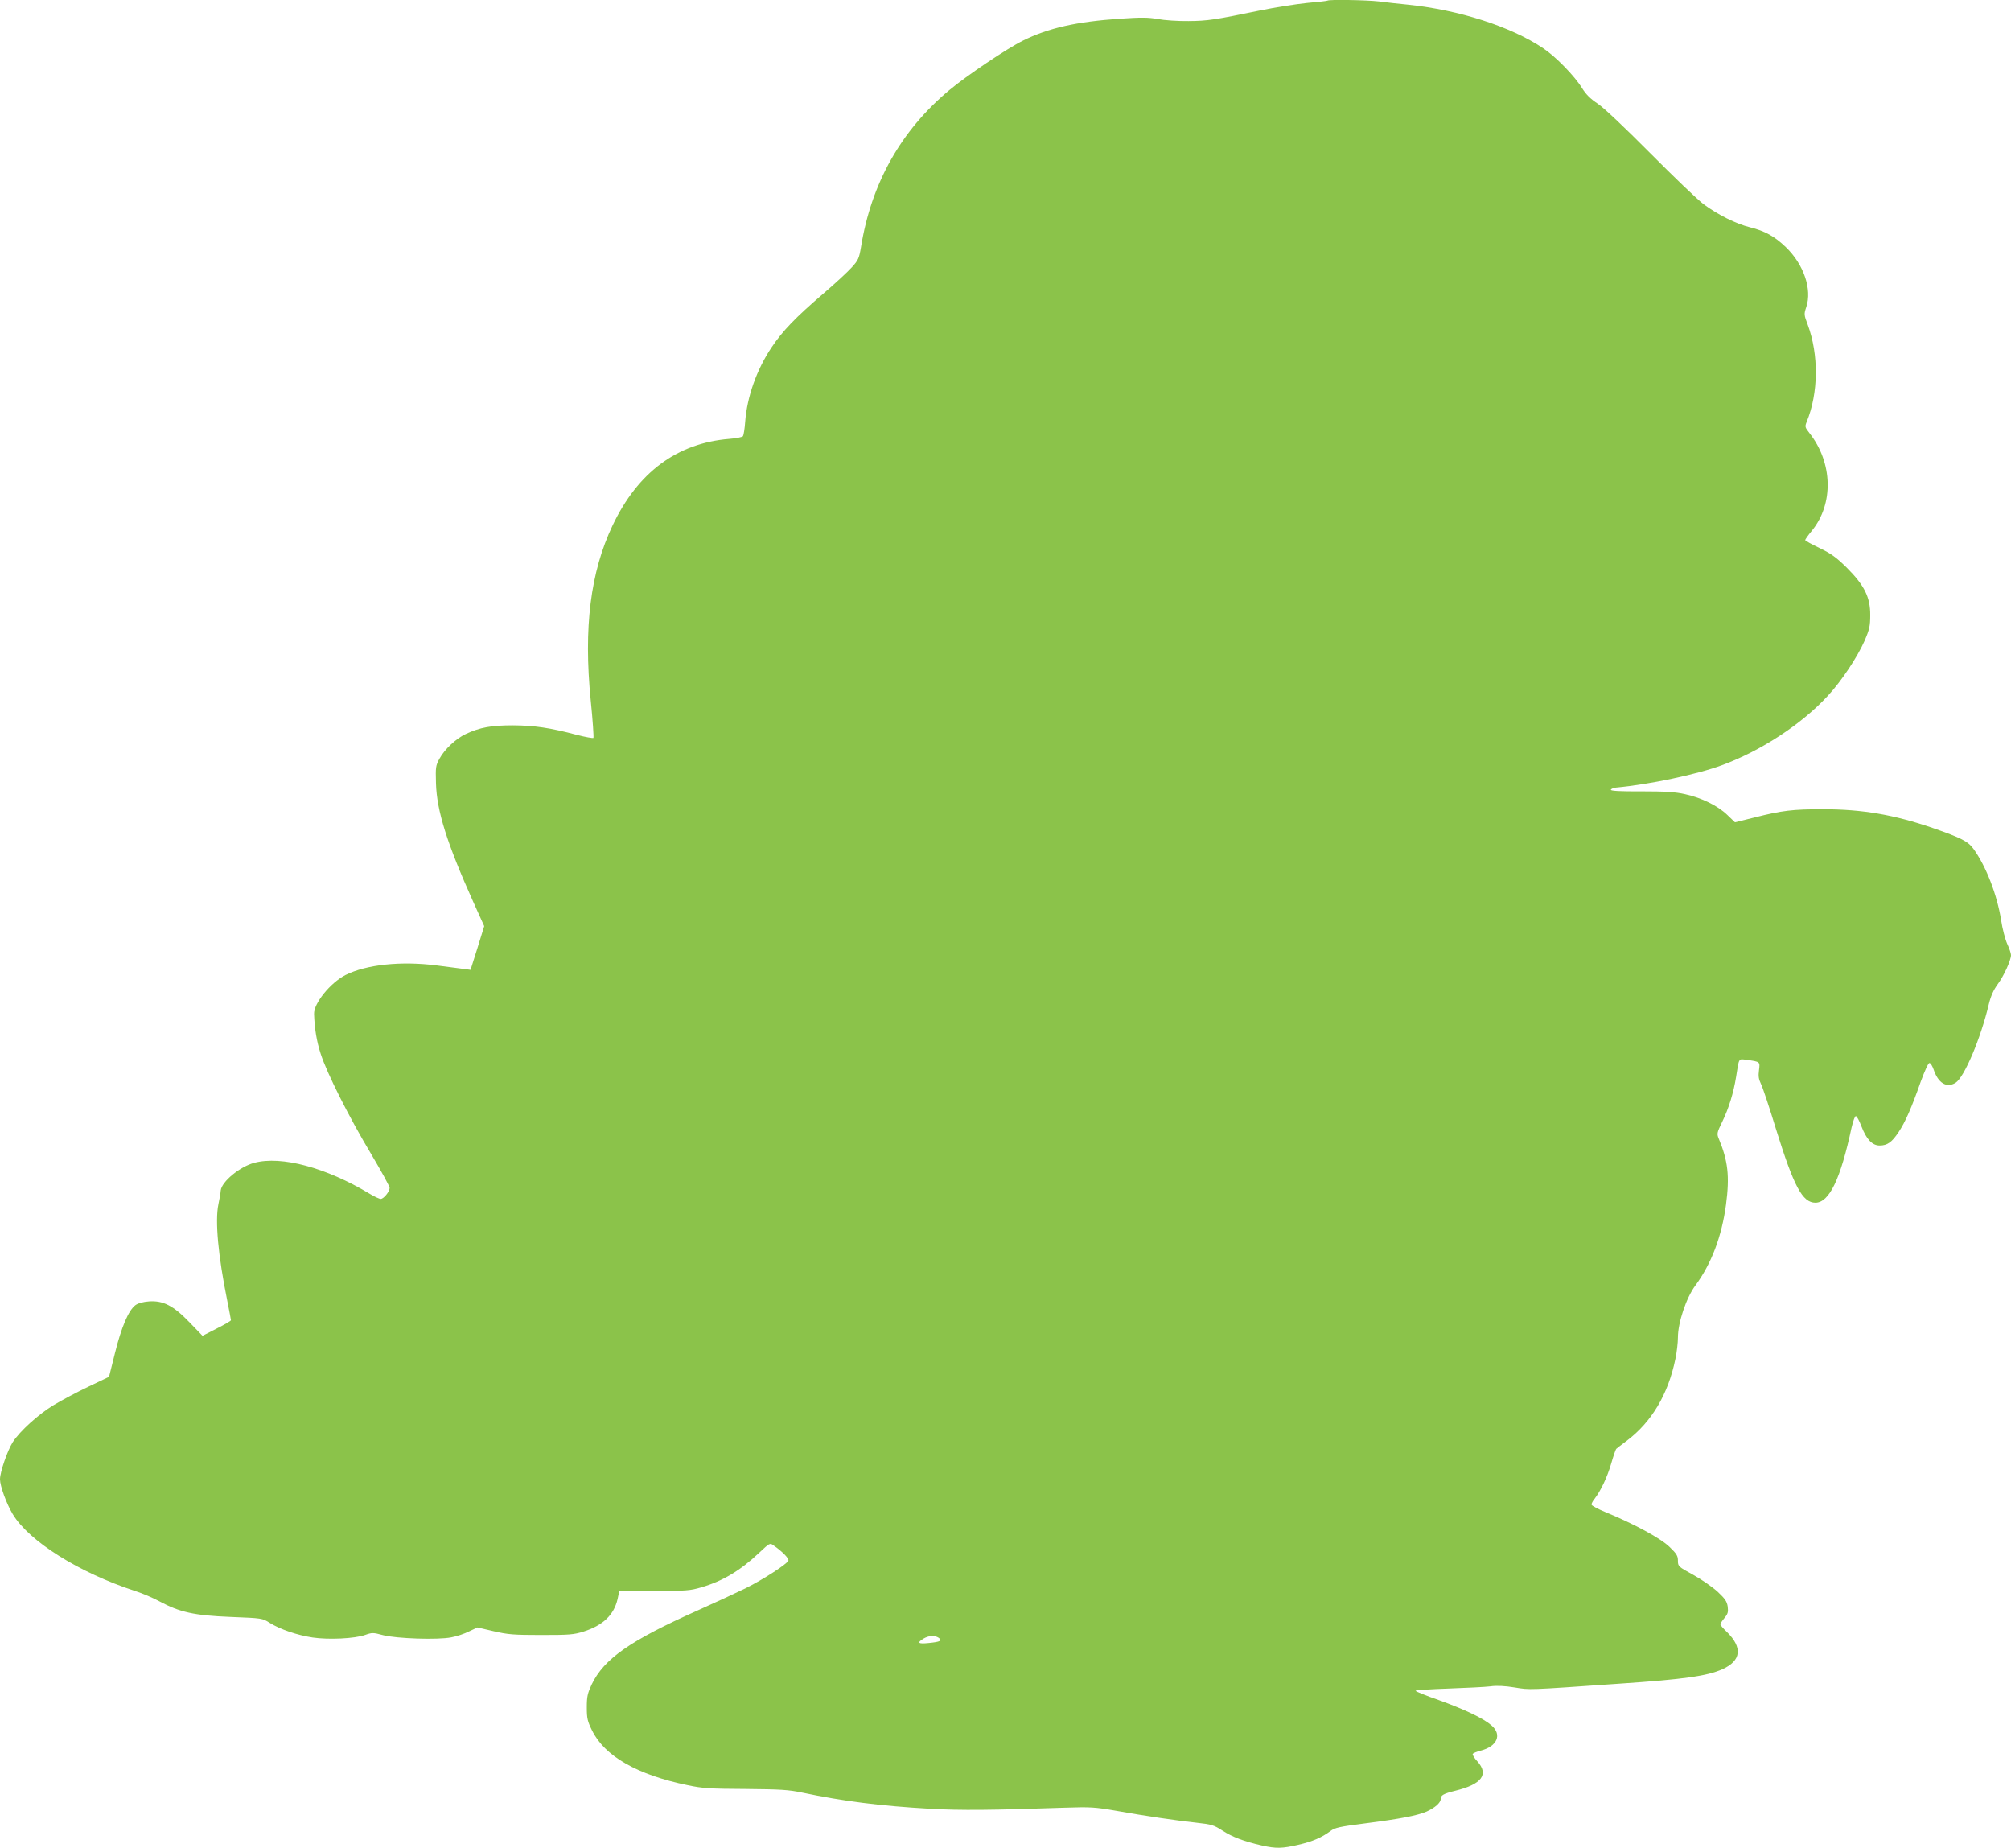
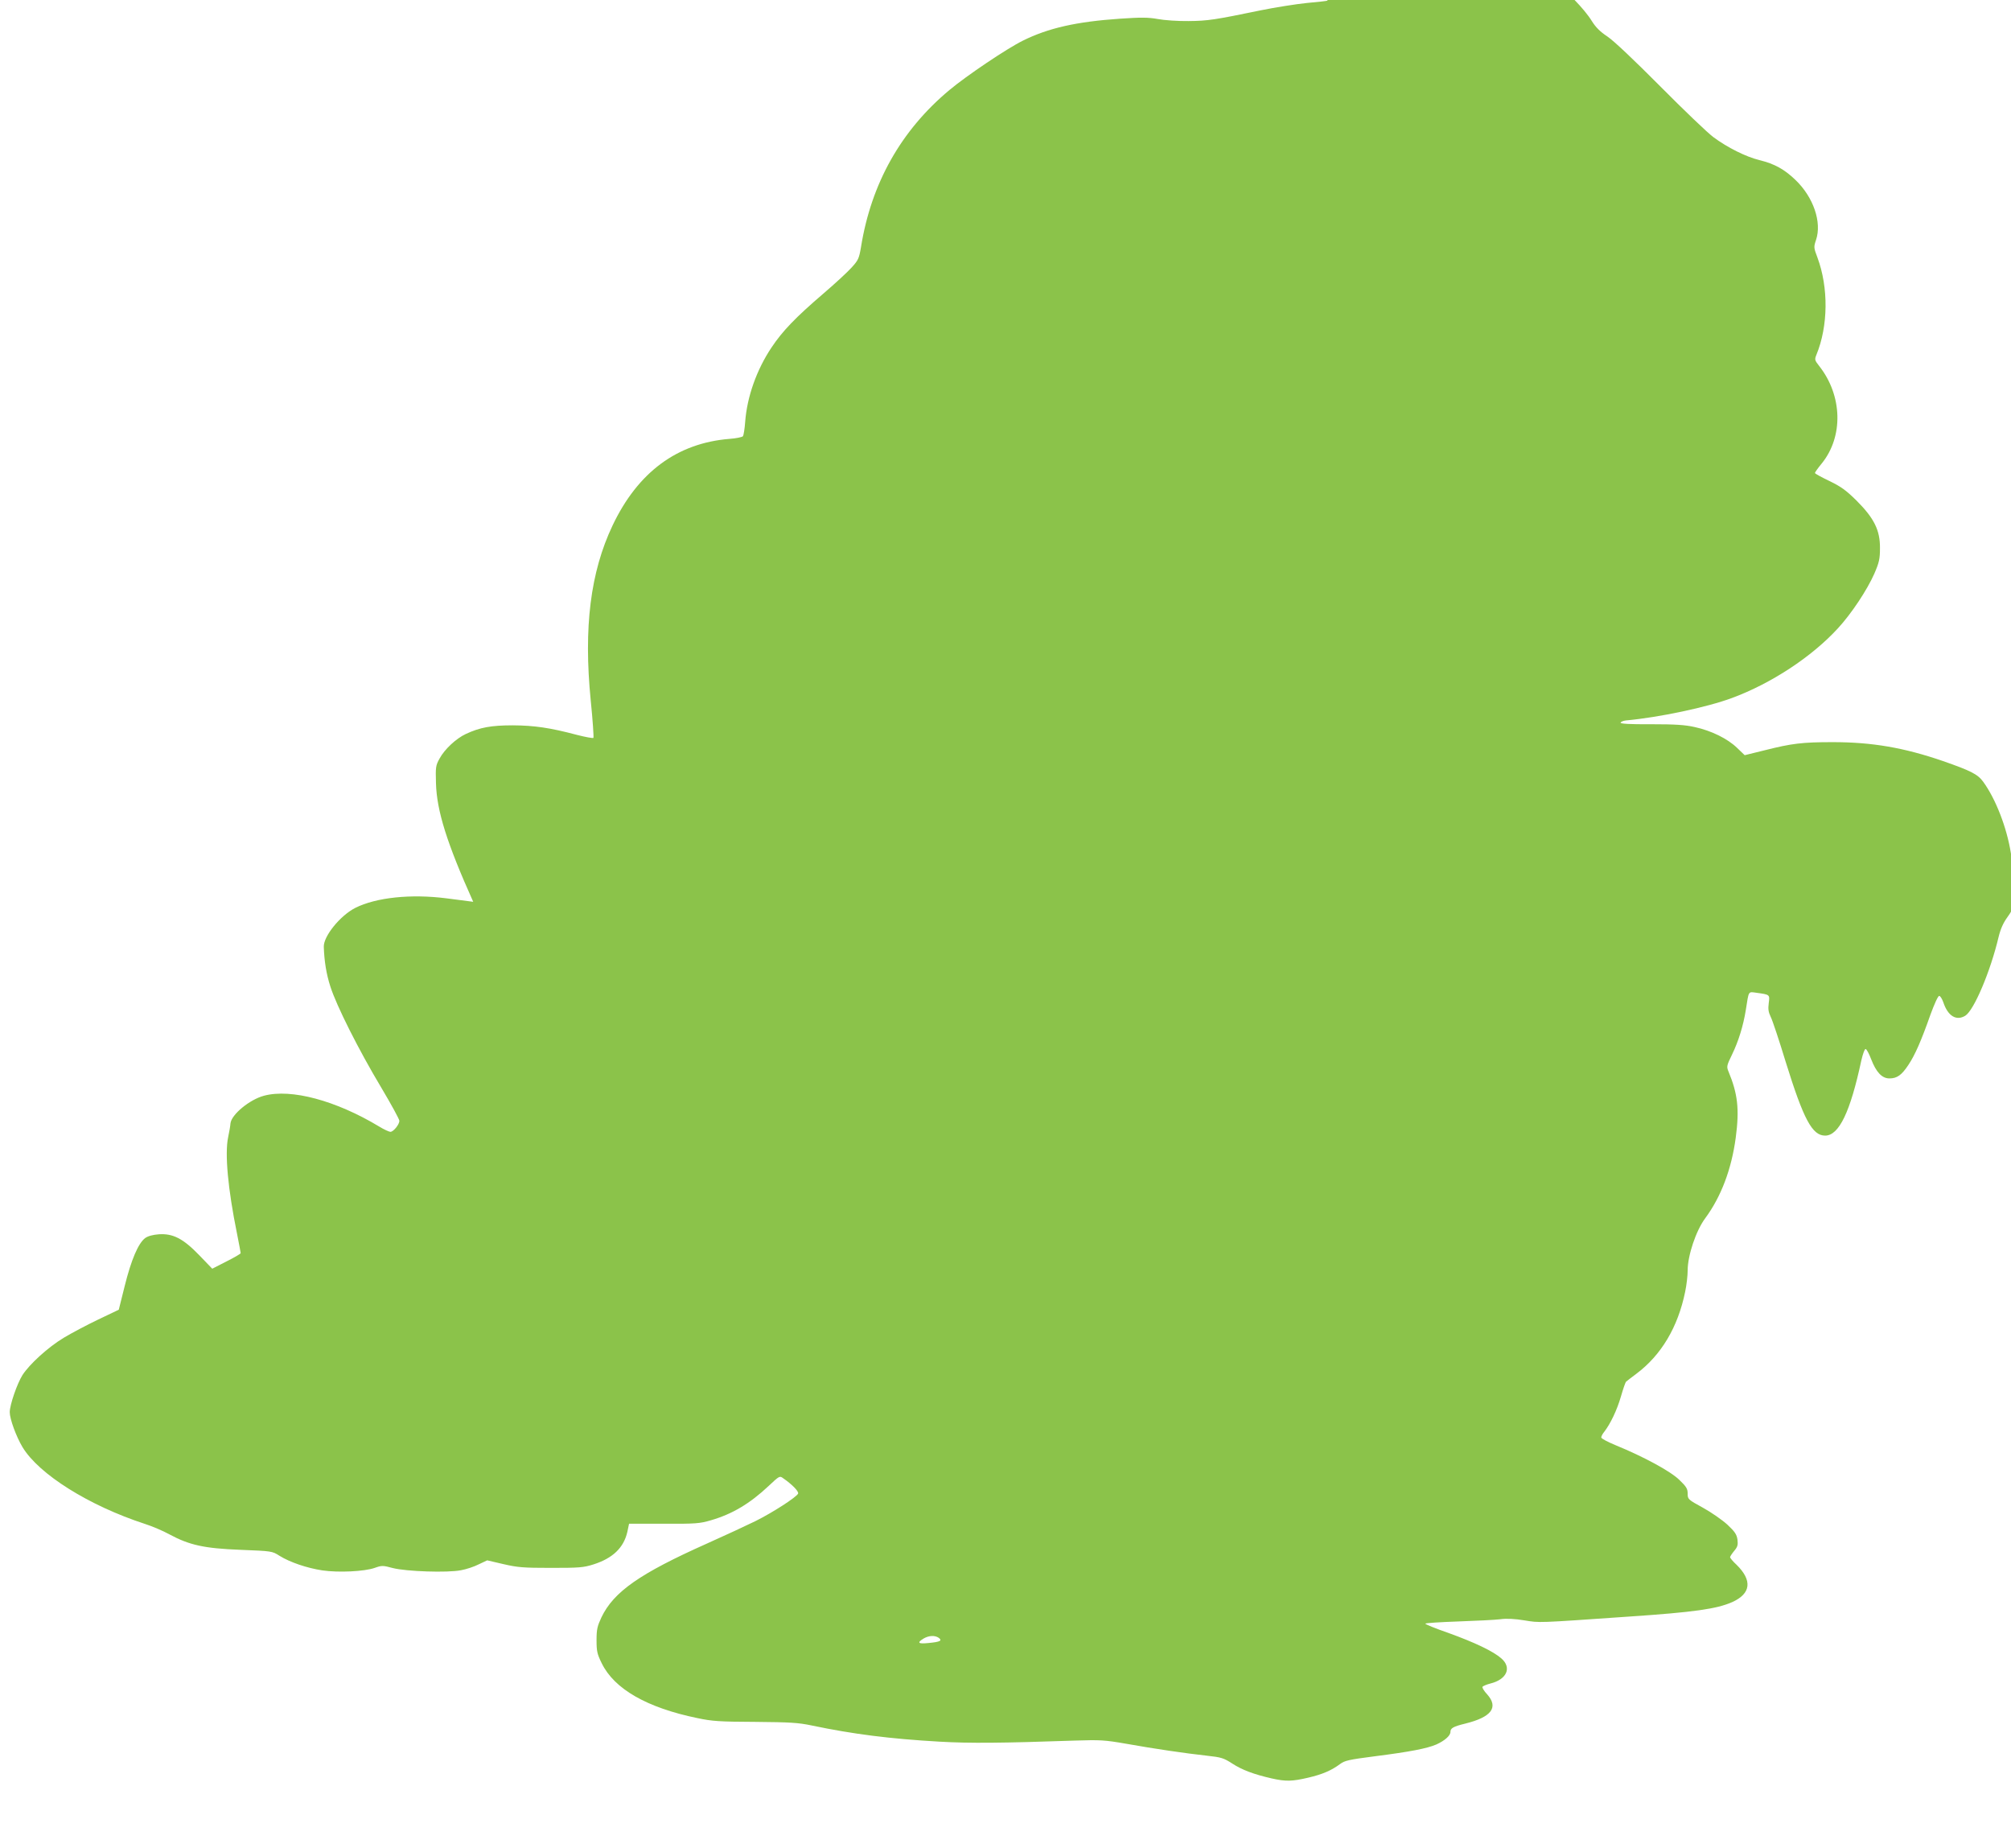
<svg xmlns="http://www.w3.org/2000/svg" version="1.0" width="1280pt" height="1176pt" viewBox="0 0 1280 1176" preserveAspectRatio="xMidYMid meet">
  <g transform="translate(0,1176) scale(0.1,-0.1)" fill="#8bc34a" stroke="none">
-     <path d="M8449 11756 c-2 -2 -61 -9 -131 -15 -69 -7 -202 -28 -295 -47 -291 -60 -335 -67 -458 -68 -66 -1 -154 5 -196 13 -61 11 -107 11 -241 2 -276 -19 -455 -59 -618 -140 -101 -50 -357 -222 -467 -314 -308 -257 -498 -594 -563 -1001 -12 -70 -17 -82 -59 -128 -25 -28 -106 -103 -181 -167 -176 -151 -259 -237 -329 -342 -94 -140 -156 -313 -168 -474 -3 -44 -10 -85 -14 -91 -5 -6 -44 -14 -86 -17 -333 -27 -583 -212 -744 -551 -141 -297 -185 -649 -139 -1114 13 -128 20 -235 17 -238 -3 -3 -50 5 -104 19 -173 46 -272 60 -408 61 -138 0 -210 -13 -300 -55 -62 -29 -135 -97 -167 -156 -25 -45 -26 -55 -23 -158 5 -176 70 -382 237 -754 l70 -155 -43 -139 -44 -139 -45 6 c-25 3 -101 13 -170 22 -226 29 -448 6 -581 -61 -96 -49 -203 -181 -200 -248 3 -91 16 -173 42 -253 39 -122 179 -401 324 -643 63 -106 115 -201 115 -211 0 -23 -38 -70 -57 -70 -8 0 -41 15 -72 34 -274 165 -559 242 -732 196 -92 -24 -208 -120 -214 -176 -1 -16 -8 -56 -15 -89 -22 -105 -1 -330 56 -610 13 -66 24 -123 24 -127 0 -4 -41 -28 -91 -53 l-90 -46 -82 85 c-103 107 -168 140 -258 134 -38 -3 -69 -11 -87 -24 -44 -33 -89 -139 -130 -304 l-38 -152 -132 -63 c-73 -35 -171 -87 -219 -116 -98 -59 -217 -167 -262 -237 -34 -54 -81 -190 -81 -236 0 -43 41 -155 81 -222 104 -173 423 -373 779 -489 47 -15 117 -45 155 -66 128 -69 222 -90 452 -99 202 -8 203 -8 250 -38 66 -41 174 -78 273 -93 102 -15 268 -7 333 16 45 16 52 16 115 -1 86 -22 348 -31 434 -14 34 6 85 23 114 38 l53 25 103 -24 c91 -21 126 -24 303 -24 179 0 207 2 270 22 123 39 193 106 216 207 l11 52 222 0 c201 -1 228 1 299 22 135 39 248 106 368 219 67 63 70 65 91 49 57 -39 101 -84 96 -98 -9 -22 -162 -121 -273 -176 -55 -27 -193 -91 -307 -142 -428 -191 -594 -307 -672 -470 -26 -56 -31 -76 -31 -145 0 -71 4 -88 33 -147 80 -164 288 -283 609 -349 94 -20 141 -23 368 -24 223 -2 274 -5 360 -23 262 -55 498 -85 815 -103 192 -11 398 -9 860 7 160 5 187 4 325 -20 185 -33 377 -61 513 -76 93 -10 109 -15 163 -50 63 -41 138 -69 252 -95 90 -20 129 -19 232 5 90 21 148 46 203 87 29 22 58 28 220 49 228 29 333 50 392 75 53 24 90 56 90 80 0 24 17 34 94 53 167 41 214 103 140 186 -20 21 -33 43 -30 48 3 5 26 15 50 21 105 26 138 101 70 160 -51 45 -168 101 -337 162 -81 28 -147 55 -147 59 0 4 93 10 208 14 114 4 235 10 268 14 41 6 93 3 155 -7 99 -16 74 -17 664 24 417 28 560 49 658 92 120 54 130 138 28 238 -23 21 -41 43 -41 48 0 5 12 23 26 40 22 26 25 38 21 72 -5 33 -16 50 -64 95 -33 30 -103 79 -156 108 -95 52 -97 54 -97 90 0 30 -8 44 -53 87 -56 55 -226 147 -404 220 -51 21 -93 43 -93 50 0 7 8 23 19 36 40 52 81 138 106 224 14 49 29 92 33 95 4 4 33 26 65 50 159 119 265 297 311 522 9 42 16 104 16 136 0 95 53 253 111 331 102 138 168 313 195 514 24 182 13 279 -47 423 -12 29 -10 37 23 105 42 86 72 185 88 284 20 126 14 117 68 110 86 -12 85 -11 78 -66 -5 -37 -2 -57 12 -86 11 -21 54 -150 96 -288 114 -367 169 -469 251 -469 88 0 160 150 230 477 11 47 22 76 28 74 7 -2 22 -31 35 -65 32 -83 69 -122 116 -122 49 0 78 21 121 86 42 63 82 154 140 319 25 68 48 120 56 120 7 0 18 -18 26 -40 29 -88 83 -121 140 -86 55 34 160 281 212 501 13 53 30 90 56 126 39 52 85 153 85 186 0 11 -11 43 -24 71 -13 29 -31 97 -39 152 -26 162 -96 343 -176 453 -35 48 -79 70 -257 132 -247 85 -451 120 -700 120 -195 0 -261 -8 -435 -52 l-126 -31 -49 47 c-60 58 -163 109 -269 132 -62 14 -124 18 -278 18 -137 -1 -196 3 -194 10 2 6 17 12 33 14 210 19 518 84 676 143 249 92 507 261 674 443 86 93 186 244 232 348 31 72 36 94 36 163 1 113 -37 190 -149 302 -68 67 -99 89 -173 125 -50 24 -91 46 -92 51 0 4 19 31 43 60 139 171 133 432 -16 621 -28 36 -30 40 -18 70 76 184 78 429 7 620 -24 63 -24 67 -9 112 38 112 -16 272 -131 382 -71 68 -132 102 -229 126 -86 21 -204 80 -293 146 -38 28 -190 174 -339 324 -166 167 -295 289 -335 316 -47 31 -75 59 -100 99 -47 77 -170 203 -249 255 -205 137 -532 242 -856 276 -60 6 -146 15 -189 21 -78 9 -319 13 -327 5z m-2474 -10419 c24 -18 10 -26 -64 -33 -66 -7 -77 1 -33 28 34 20 72 22 97 5z" />
+     <path d="M8449 11756 c-2 -2 -61 -9 -131 -15 -69 -7 -202 -28 -295 -47 -291 -60 -335 -67 -458 -68 -66 -1 -154 5 -196 13 -61 11 -107 11 -241 2 -276 -19 -455 -59 -618 -140 -101 -50 -357 -222 -467 -314 -308 -257 -498 -594 -563 -1001 -12 -70 -17 -82 -59 -128 -25 -28 -106 -103 -181 -167 -176 -151 -259 -237 -329 -342 -94 -140 -156 -313 -168 -474 -3 -44 -10 -85 -14 -91 -5 -6 -44 -14 -86 -17 -333 -27 -583 -212 -744 -551 -141 -297 -185 -649 -139 -1114 13 -128 20 -235 17 -238 -3 -3 -50 5 -104 19 -173 46 -272 60 -408 61 -138 0 -210 -13 -300 -55 -62 -29 -135 -97 -167 -156 -25 -45 -26 -55 -23 -158 5 -176 70 -382 237 -754 c-25 3 -101 13 -170 22 -226 29 -448 6 -581 -61 -96 -49 -203 -181 -200 -248 3 -91 16 -173 42 -253 39 -122 179 -401 324 -643 63 -106 115 -201 115 -211 0 -23 -38 -70 -57 -70 -8 0 -41 15 -72 34 -274 165 -559 242 -732 196 -92 -24 -208 -120 -214 -176 -1 -16 -8 -56 -15 -89 -22 -105 -1 -330 56 -610 13 -66 24 -123 24 -127 0 -4 -41 -28 -91 -53 l-90 -46 -82 85 c-103 107 -168 140 -258 134 -38 -3 -69 -11 -87 -24 -44 -33 -89 -139 -130 -304 l-38 -152 -132 -63 c-73 -35 -171 -87 -219 -116 -98 -59 -217 -167 -262 -237 -34 -54 -81 -190 -81 -236 0 -43 41 -155 81 -222 104 -173 423 -373 779 -489 47 -15 117 -45 155 -66 128 -69 222 -90 452 -99 202 -8 203 -8 250 -38 66 -41 174 -78 273 -93 102 -15 268 -7 333 16 45 16 52 16 115 -1 86 -22 348 -31 434 -14 34 6 85 23 114 38 l53 25 103 -24 c91 -21 126 -24 303 -24 179 0 207 2 270 22 123 39 193 106 216 207 l11 52 222 0 c201 -1 228 1 299 22 135 39 248 106 368 219 67 63 70 65 91 49 57 -39 101 -84 96 -98 -9 -22 -162 -121 -273 -176 -55 -27 -193 -91 -307 -142 -428 -191 -594 -307 -672 -470 -26 -56 -31 -76 -31 -145 0 -71 4 -88 33 -147 80 -164 288 -283 609 -349 94 -20 141 -23 368 -24 223 -2 274 -5 360 -23 262 -55 498 -85 815 -103 192 -11 398 -9 860 7 160 5 187 4 325 -20 185 -33 377 -61 513 -76 93 -10 109 -15 163 -50 63 -41 138 -69 252 -95 90 -20 129 -19 232 5 90 21 148 46 203 87 29 22 58 28 220 49 228 29 333 50 392 75 53 24 90 56 90 80 0 24 17 34 94 53 167 41 214 103 140 186 -20 21 -33 43 -30 48 3 5 26 15 50 21 105 26 138 101 70 160 -51 45 -168 101 -337 162 -81 28 -147 55 -147 59 0 4 93 10 208 14 114 4 235 10 268 14 41 6 93 3 155 -7 99 -16 74 -17 664 24 417 28 560 49 658 92 120 54 130 138 28 238 -23 21 -41 43 -41 48 0 5 12 23 26 40 22 26 25 38 21 72 -5 33 -16 50 -64 95 -33 30 -103 79 -156 108 -95 52 -97 54 -97 90 0 30 -8 44 -53 87 -56 55 -226 147 -404 220 -51 21 -93 43 -93 50 0 7 8 23 19 36 40 52 81 138 106 224 14 49 29 92 33 95 4 4 33 26 65 50 159 119 265 297 311 522 9 42 16 104 16 136 0 95 53 253 111 331 102 138 168 313 195 514 24 182 13 279 -47 423 -12 29 -10 37 23 105 42 86 72 185 88 284 20 126 14 117 68 110 86 -12 85 -11 78 -66 -5 -37 -2 -57 12 -86 11 -21 54 -150 96 -288 114 -367 169 -469 251 -469 88 0 160 150 230 477 11 47 22 76 28 74 7 -2 22 -31 35 -65 32 -83 69 -122 116 -122 49 0 78 21 121 86 42 63 82 154 140 319 25 68 48 120 56 120 7 0 18 -18 26 -40 29 -88 83 -121 140 -86 55 34 160 281 212 501 13 53 30 90 56 126 39 52 85 153 85 186 0 11 -11 43 -24 71 -13 29 -31 97 -39 152 -26 162 -96 343 -176 453 -35 48 -79 70 -257 132 -247 85 -451 120 -700 120 -195 0 -261 -8 -435 -52 l-126 -31 -49 47 c-60 58 -163 109 -269 132 -62 14 -124 18 -278 18 -137 -1 -196 3 -194 10 2 6 17 12 33 14 210 19 518 84 676 143 249 92 507 261 674 443 86 93 186 244 232 348 31 72 36 94 36 163 1 113 -37 190 -149 302 -68 67 -99 89 -173 125 -50 24 -91 46 -92 51 0 4 19 31 43 60 139 171 133 432 -16 621 -28 36 -30 40 -18 70 76 184 78 429 7 620 -24 63 -24 67 -9 112 38 112 -16 272 -131 382 -71 68 -132 102 -229 126 -86 21 -204 80 -293 146 -38 28 -190 174 -339 324 -166 167 -295 289 -335 316 -47 31 -75 59 -100 99 -47 77 -170 203 -249 255 -205 137 -532 242 -856 276 -60 6 -146 15 -189 21 -78 9 -319 13 -327 5z m-2474 -10419 c24 -18 10 -26 -64 -33 -66 -7 -77 1 -33 28 34 20 72 22 97 5z" />
  </g>
</svg>